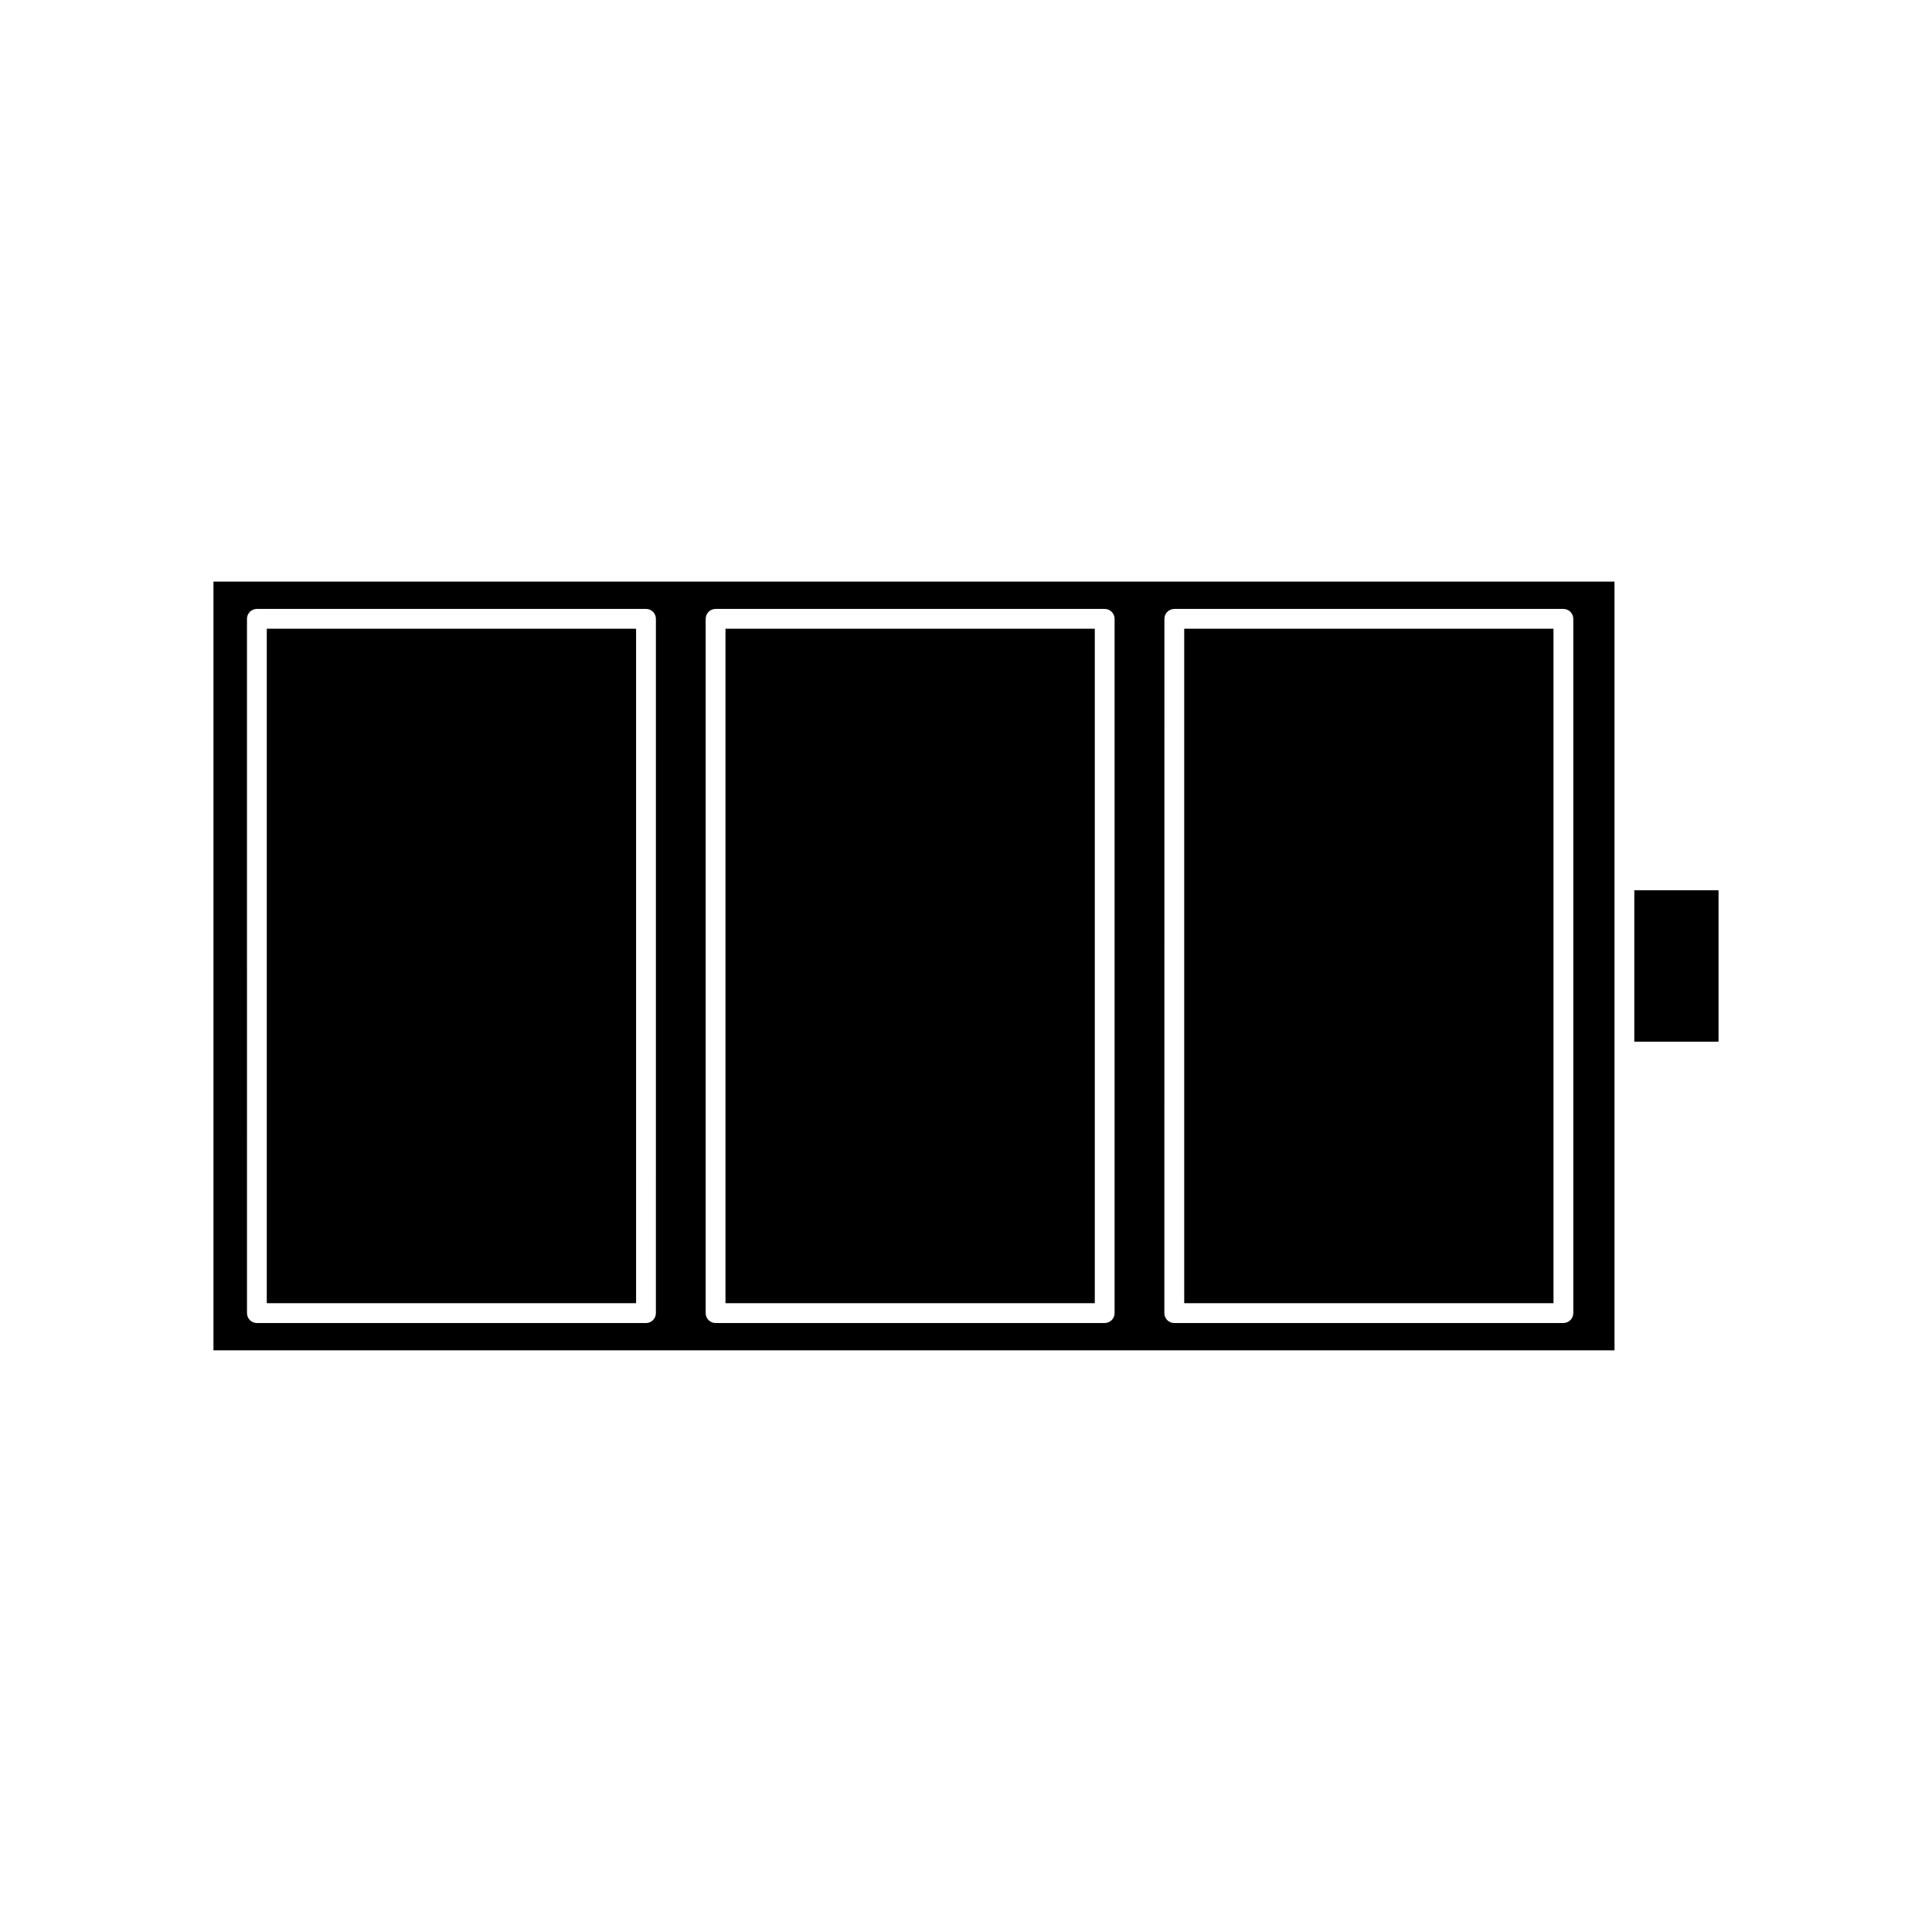
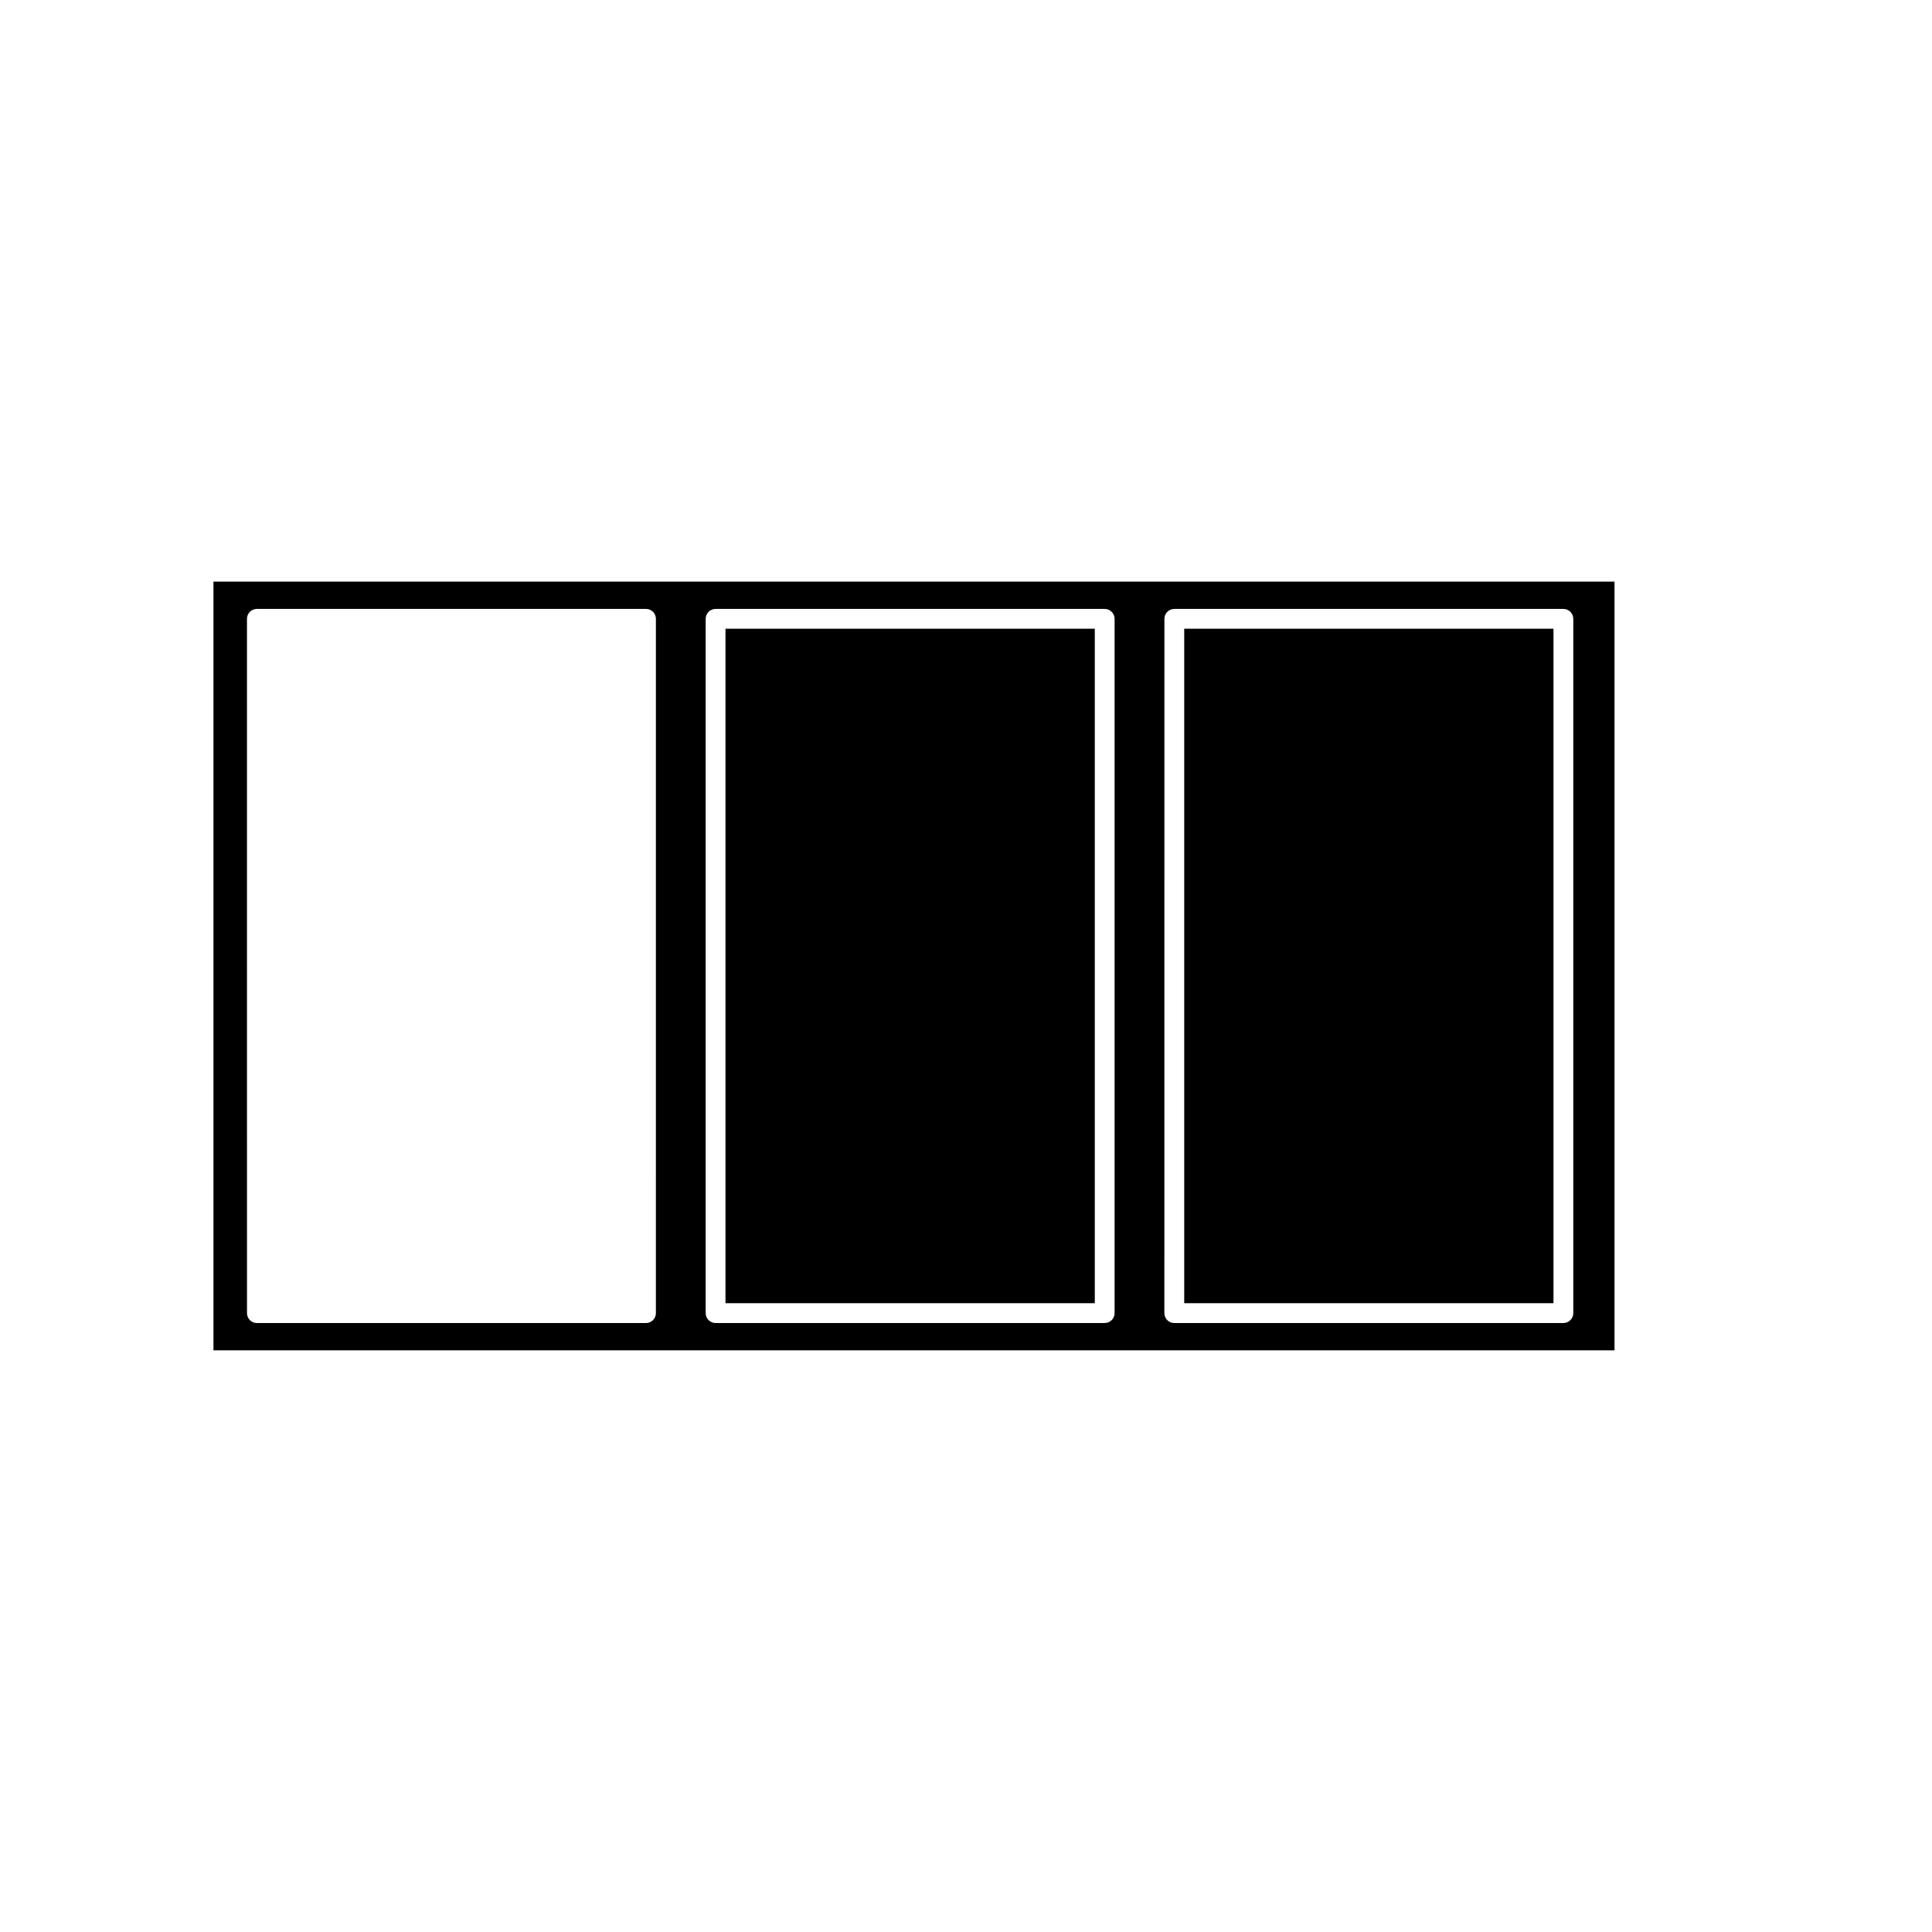
<svg xmlns="http://www.w3.org/2000/svg" fill="#000000" width="800px" height="800px" version="1.1" viewBox="144 144 512 512">
  <g>
    <path d="m336.26 310.62h97.871v178.74h-97.871z" />
    <path d="m457.83 310.62h97.859v178.74h-97.859z" />
    <path d="m200.57 501.86h371.29v-203.73h-371.29zm252.01-193.86c0-1.449 1.18-2.625 2.625-2.625h103.11c1.449 0 2.625 1.176 2.625 2.625v183.99c0 1.441-1.176 2.625-2.625 2.625h-103.12c-0.699 0-1.371-0.27-1.859-0.766-0.492-0.492-0.766-1.16-0.766-1.859zm-121.57 0c0-1.449 1.176-2.625 2.625-2.625h103.12c1.441 0 2.625 1.176 2.625 2.625v183.99c0 1.441-1.18 2.625-2.625 2.625h-103.12c-1.449 0-2.625-1.172-2.625-2.625zm-121.56-0.004c0-1.449 1.176-2.625 2.625-2.625h103.12c0.699 0 1.371 0.273 1.859 0.766 0.488 0.492 0.766 1.16 0.766 1.859l-0.004 184c0 1.441-1.176 2.625-2.625 2.625l-103.11-0.004c-1.449 0-2.625-1.172-2.625-2.625z" />
-     <path d="m214.7 310.62h97.871v178.74h-97.871z" />
-     <path d="m577.11 379.93h22.316v40.125h-22.316z" />
  </g>
</svg>